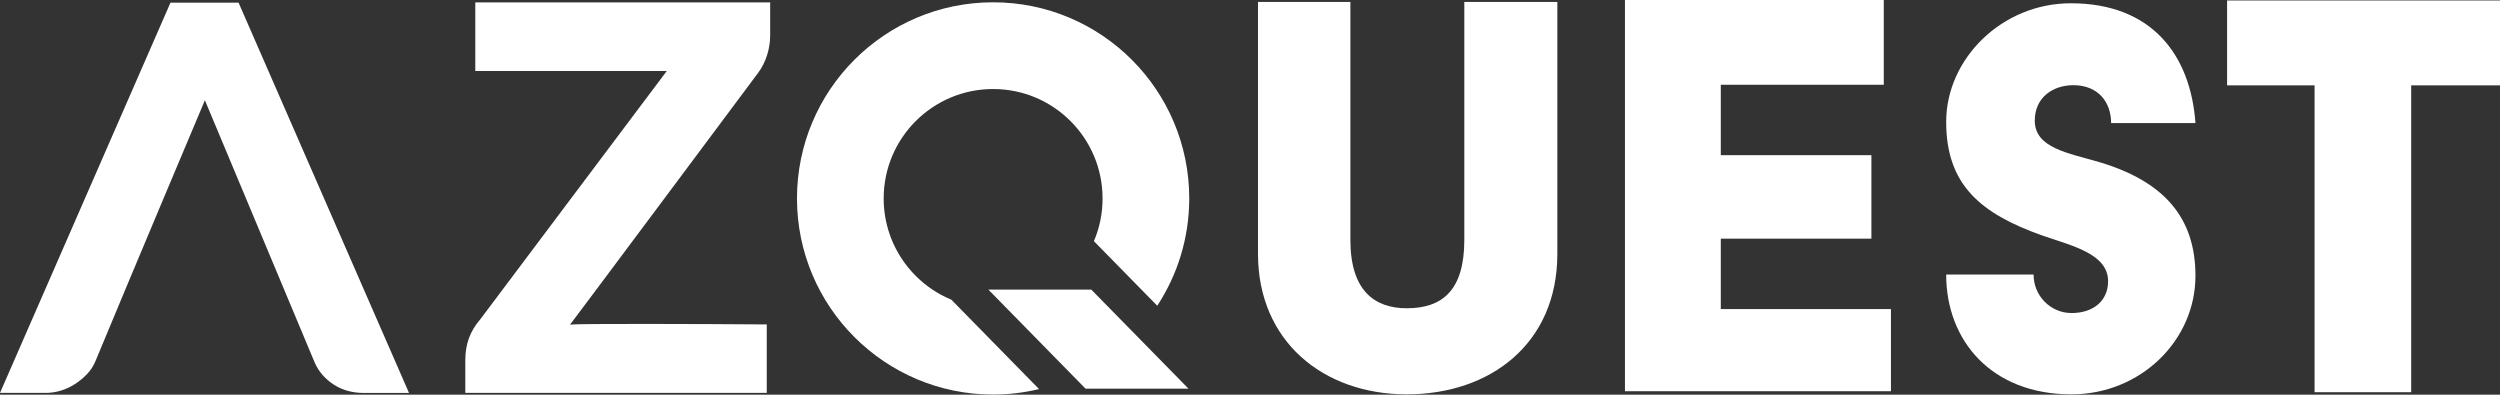
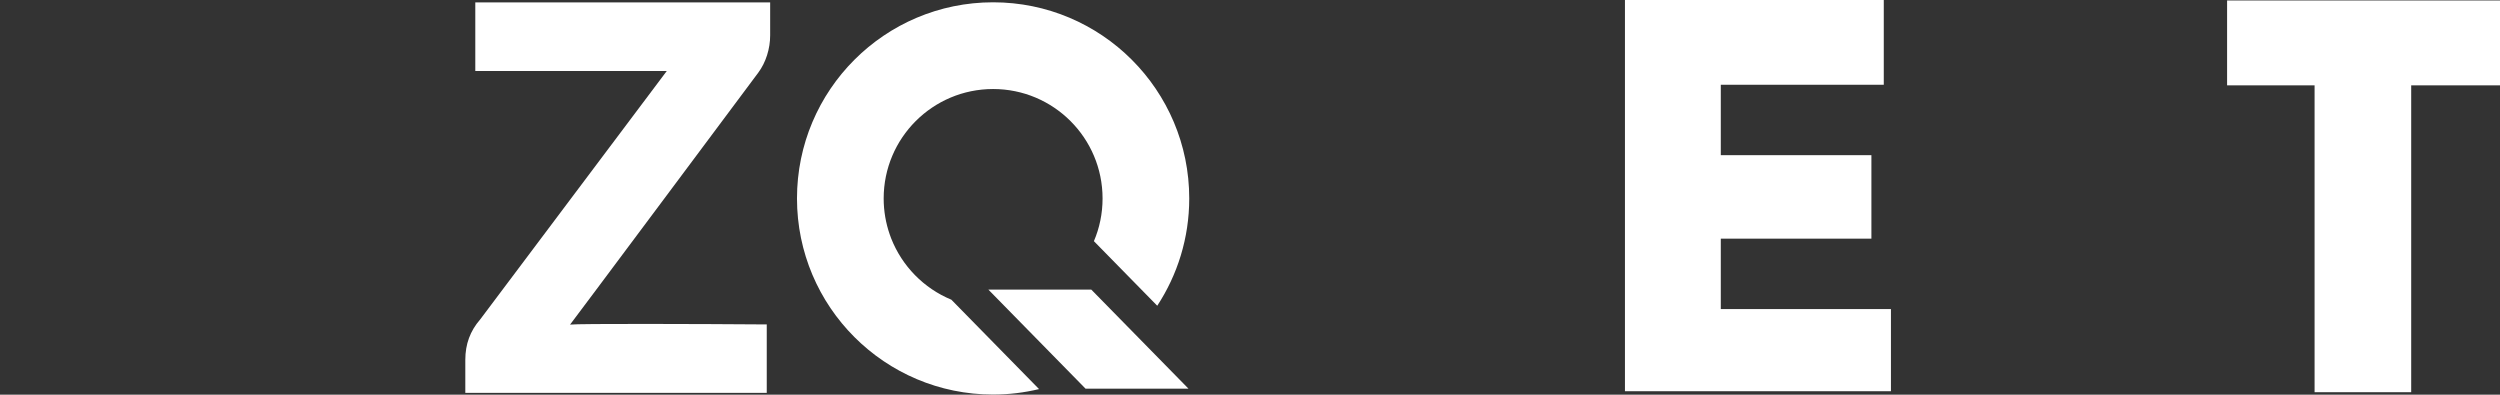
<svg xmlns="http://www.w3.org/2000/svg" id="Camada_2" viewBox="0 0 586.11 92.52">
  <rect x="0" y="0" width="586.11" height="92.52" fill="#333333" stroke="none" />
  <defs>
    <style>
      .cls-1 {
        fill: #fff;
      }
    </style>
  </defs>
  <g id="Camada_1-2">
    <g>
      <g>
        <g>
-           <path class="cls-1" d="M294.93.46h21.66v55.79c0,11.87,5.64,16.02,13.21,16.02,8.31,0,13.5-4.15,13.5-16.02V.46h21.81v59.05c0,21.07-15.73,32.94-35.31,32.94s-34.87-12.46-34.87-32.94V.46Z" />
          <path class="cls-1" d="M380.96,0h60.68v19.87h-38.21v16.51h35.31v19.57h-35.31v16.51h39.89v19.26h-62.36V0Z" />
-           <path class="cls-1" d="M476.76,64.37c0,5.01,4.01,9.02,8.88,9.02,5.3,0,8.59-3.01,8.59-7.45,0-6.45-8.45-8.31-15.47-10.74-14.47-5.16-22.49-11.89-22.49-26.64S469.31.77,485.49.77c19.05,0,28.08,12.18,29.22,28.08h-19.77c0-4.87-3.01-8.88-8.88-8.88-4.58,0-9.02,2.72-9.02,8.31,0,6.45,7.88,7.59,15.18,9.74,15.33,4.58,22.49,13.18,22.49,26.64,0,15.18-12.89,27.79-29.08,27.79-18.76,0-29.36-12.61-29.36-28.08h20.48Z" />
          <path class="cls-1" d="M542.64,20.01h-20.51V.11h63.98v19.9h-20.82v71.94h-22.65V20.01Z" />
        </g>
        <g>
          <path class="cls-1" d="M223.01,70.25c-6.43-2.66-11.53-7.87-14.08-14.36l-.33-.9c-.92-2.65-1.43-5.49-1.43-8.46,0-14.17,11.49-25.66,25.66-25.66s25.66,11.49,25.66,25.66c0,3.55-.72,6.94-2.03,10.01l14.85,15.14c4.74-7.23,7.5-15.87,7.5-25.16,0-25.4-20.59-45.98-45.98-45.98s-45.98,20.59-45.98,45.98,20.59,45.98,45.98,45.98c3.71,0,7.31-.45,10.77-1.28l-20.59-20.99Z" />
          <polygon class="cls-1" points="255.85 67.9 231.72 67.9 254.5 91.12 278.63 91.12 255.85 67.9" />
        </g>
      </g>
      <g>
-         <path class="cls-1" d="M48.04,23.51s16.75,39.99,25.73,61.47c.47,1.09,1.11,2.09,1.88,2.96.8.89,1.7,1.66,2.68,2.28.97.62,2.04,1.09,3.19,1.41,1.16.32,2.39.49,3.65.49h10.72L55.93.62h-15.96L0,92.11h10.79c1.16,0,2.33-.18,3.5-.54,1.18-.36,2.3-.88,3.32-1.55,1.05-.68,2-1.47,2.83-2.36.78-.83,1.39-1.74,1.82-2.71,8.99-21.67,25.78-61.45,25.78-61.45Z" />
        <path class="cls-1" d="M111.44,16.65h44.88l-43.76,58.26c-2.33,2.68-3.47,5.78-3.47,9.45v7.75h70.67v-16.05c-15.76-.12-44.21-.21-46.11.04.06,0,44.14-59.09,44.14-59.09.87-1.18,1.56-2.54,2.04-4.06.49-1.54.73-3.1.73-4.65V.56h-69.13v16.1Z" />
      </g>
    </g>
  </g>
</svg>